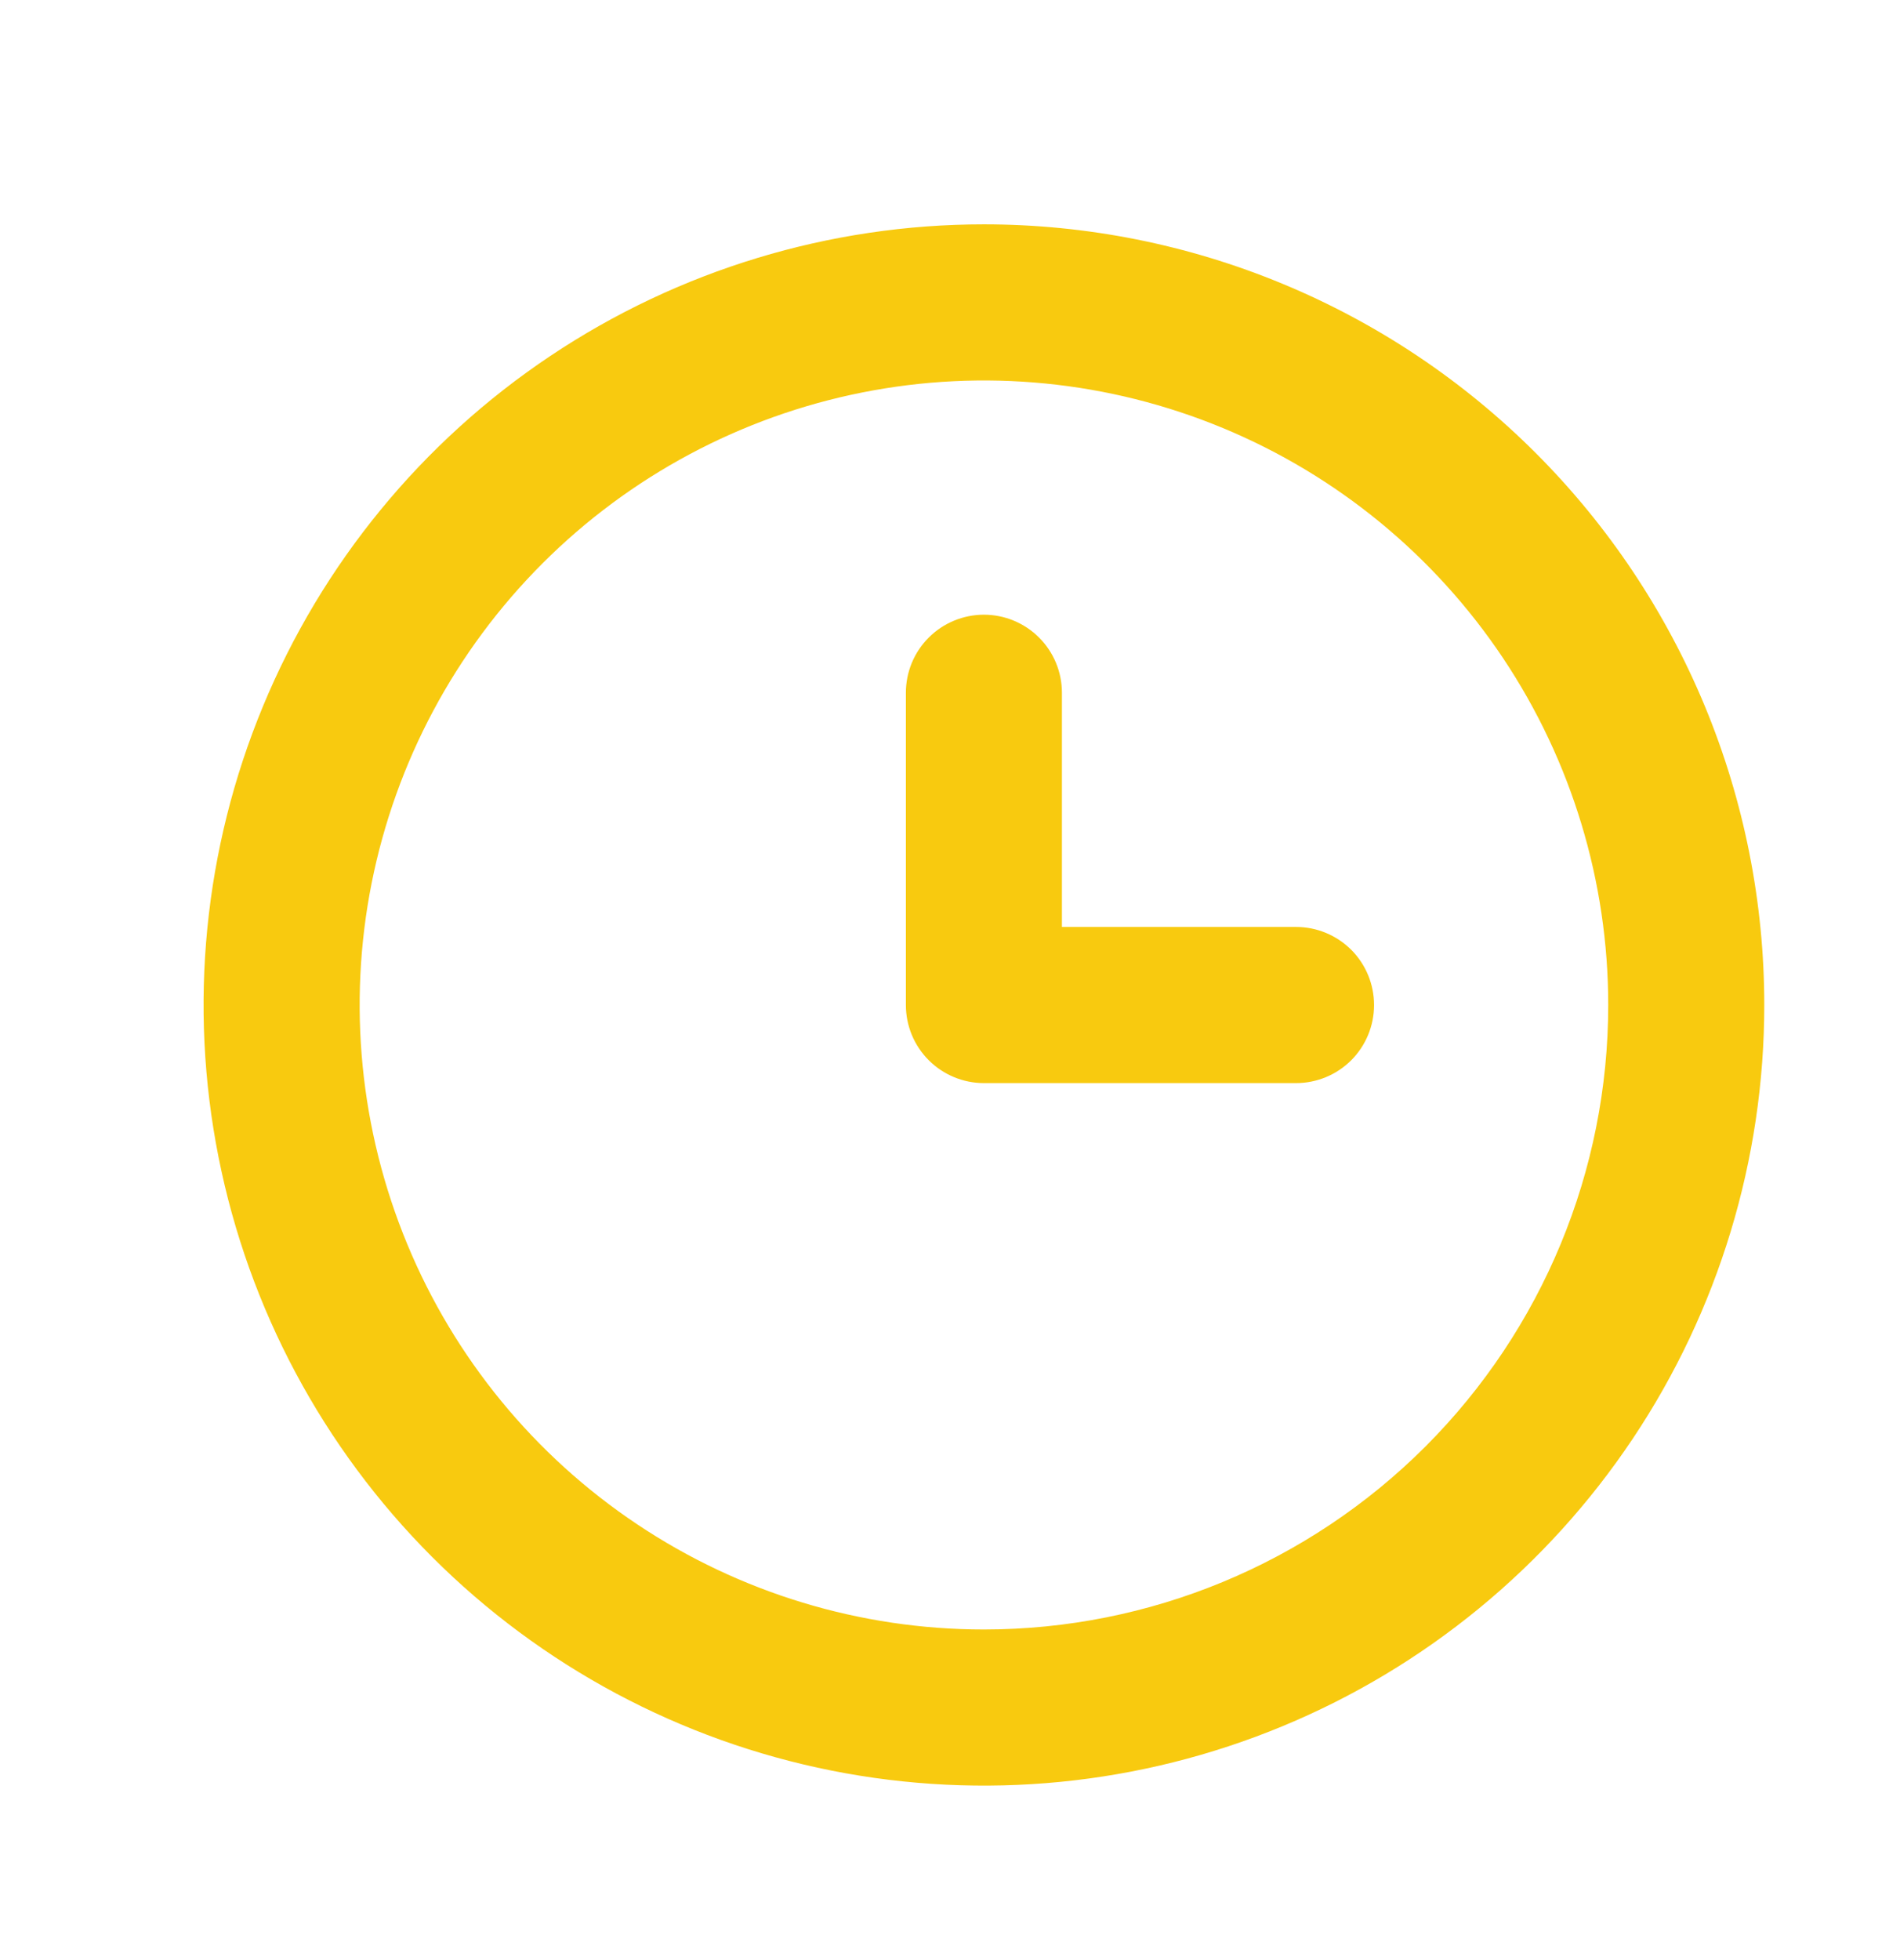
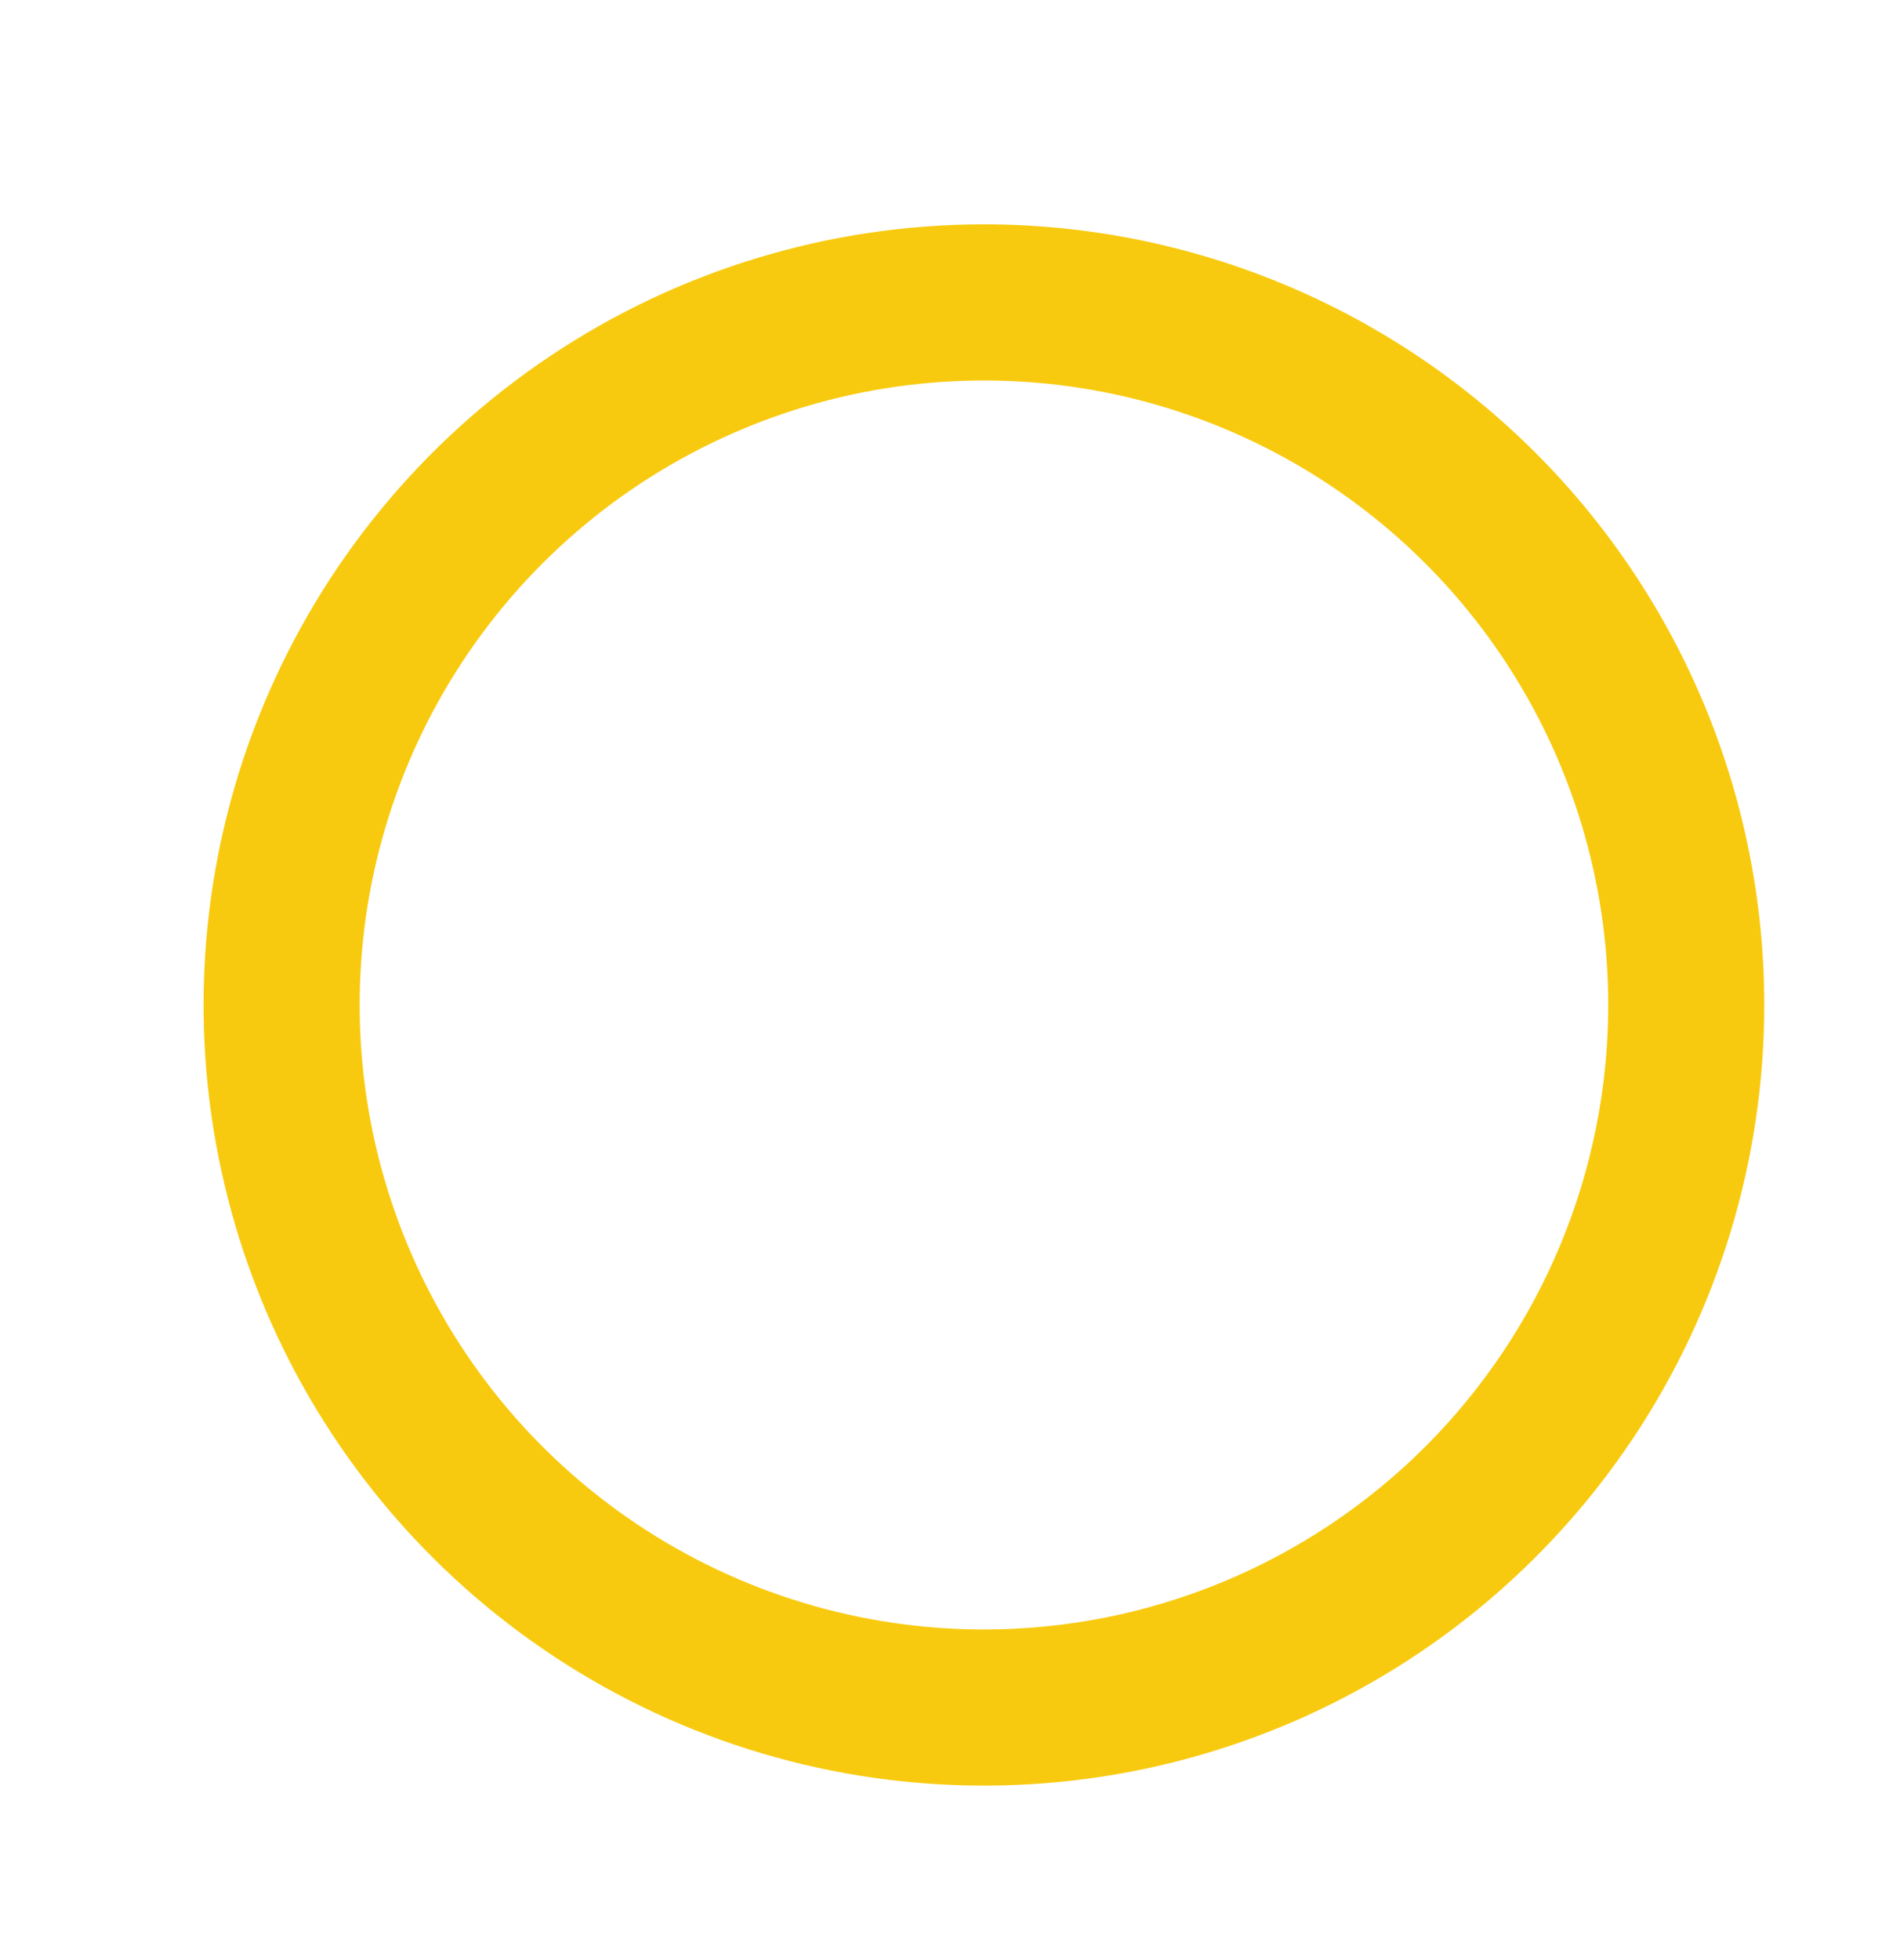
<svg xmlns="http://www.w3.org/2000/svg" width="32" height="33" viewBox="0 0 32 33" fill="none">
  <path d="M16.571 3.777C13.972 3.777 11.431 4.548 9.27 5.992C7.108 7.436 5.424 9.489 4.429 11.891C3.434 14.292 3.174 16.935 3.681 19.484C4.188 22.034 5.44 24.375 7.278 26.213C9.116 28.051 11.458 29.303 14.007 29.81C16.557 30.317 19.199 30.057 21.601 29.062C24.002 28.068 26.055 26.383 27.499 24.222C28.943 22.061 29.714 19.519 29.714 16.92C29.714 15.194 29.374 13.485 28.714 11.891C28.053 10.296 27.085 8.847 25.865 7.627C24.644 6.406 23.195 5.438 21.601 4.778C20.006 4.117 18.297 3.777 16.571 3.777ZM16.571 27.434C14.492 27.434 12.459 26.818 10.73 25.662C9.001 24.507 7.653 22.865 6.858 20.944C6.062 19.022 5.854 16.908 6.259 14.869C6.665 12.829 7.666 10.956 9.137 9.485C10.607 8.015 12.481 7.014 14.52 6.608C16.56 6.202 18.674 6.41 20.595 7.206C22.516 8.002 24.158 9.35 25.314 11.079C26.469 12.808 27.086 14.841 27.086 16.92C27.086 19.709 25.978 22.383 24.006 24.355C22.034 26.326 19.36 27.434 16.571 27.434Z" fill="#F8CA0F" />
-   <path d="M21.828 15.606H17.885V11.663C17.885 11.315 17.747 10.98 17.5 10.734C17.254 10.488 16.92 10.349 16.571 10.349C16.223 10.349 15.888 10.488 15.642 10.734C15.395 10.98 15.257 11.315 15.257 11.663V16.921C15.257 17.269 15.395 17.603 15.642 17.85C15.888 18.096 16.223 18.235 16.571 18.235H21.828C22.177 18.235 22.511 18.096 22.758 17.85C23.004 17.603 23.142 17.269 23.142 16.921C23.142 16.572 23.004 16.238 22.758 15.991C22.511 15.745 22.177 15.606 21.828 15.606Z" fill="#F8CA0F" />
</svg>